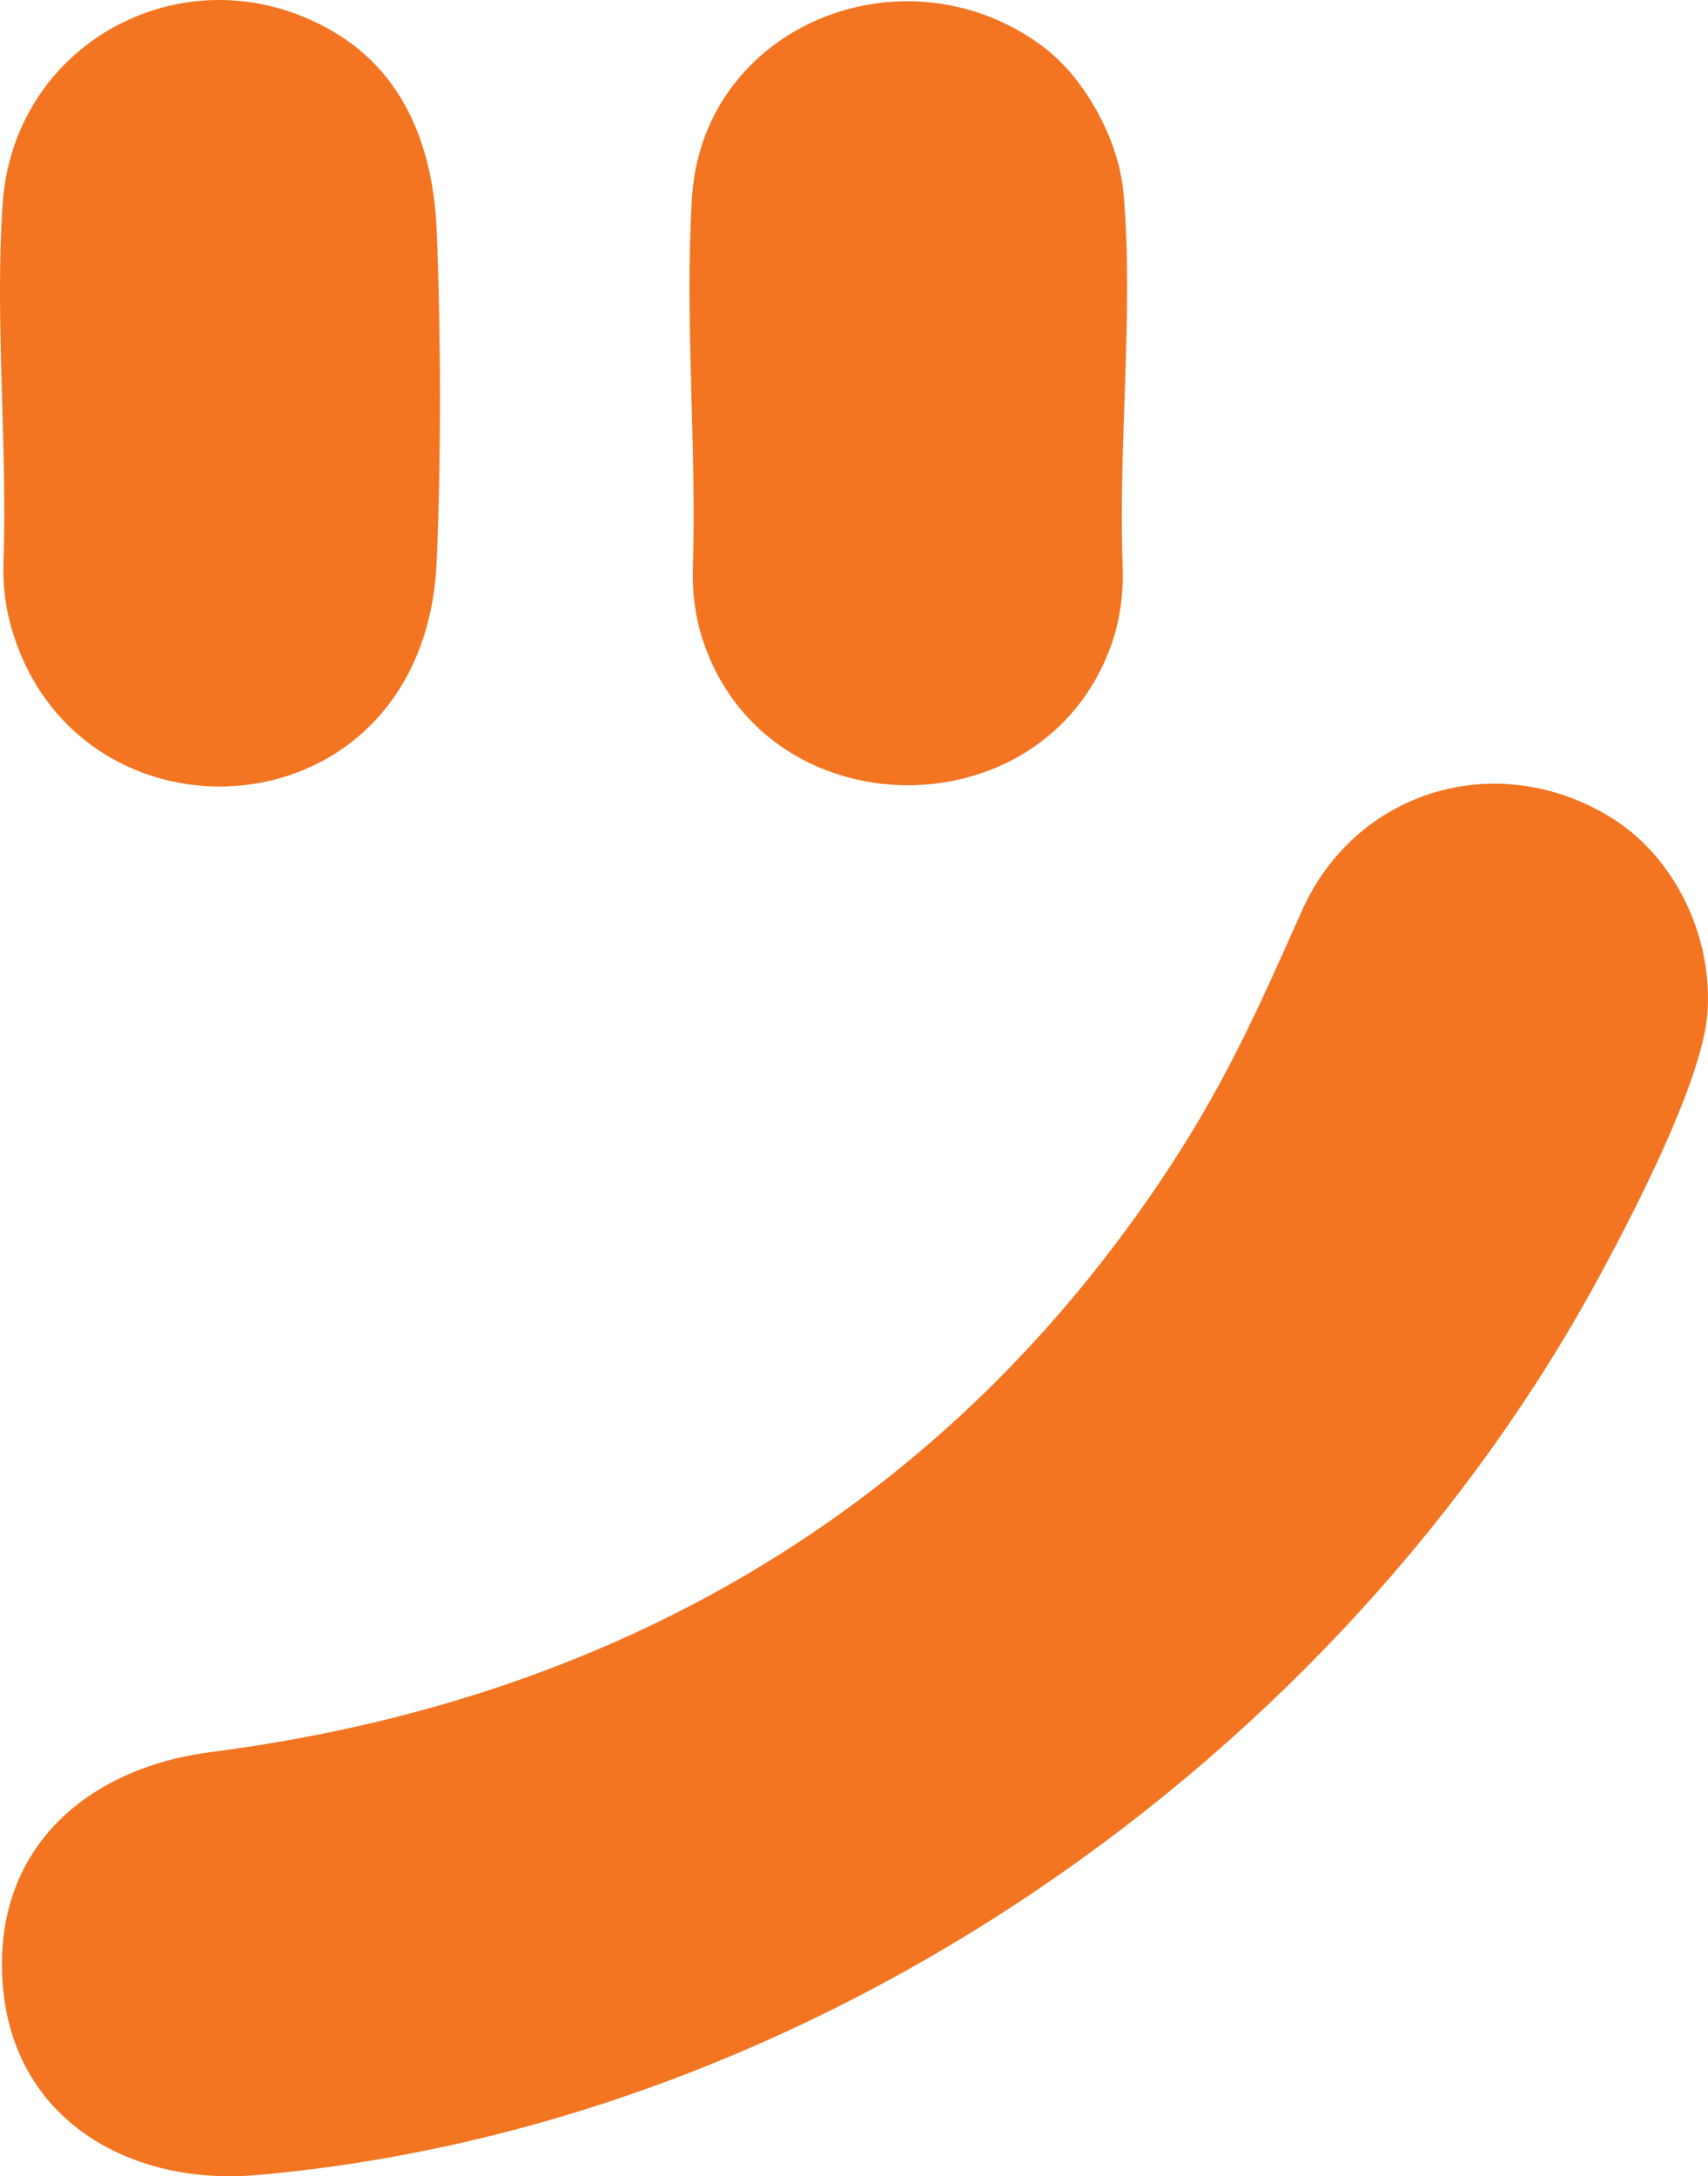
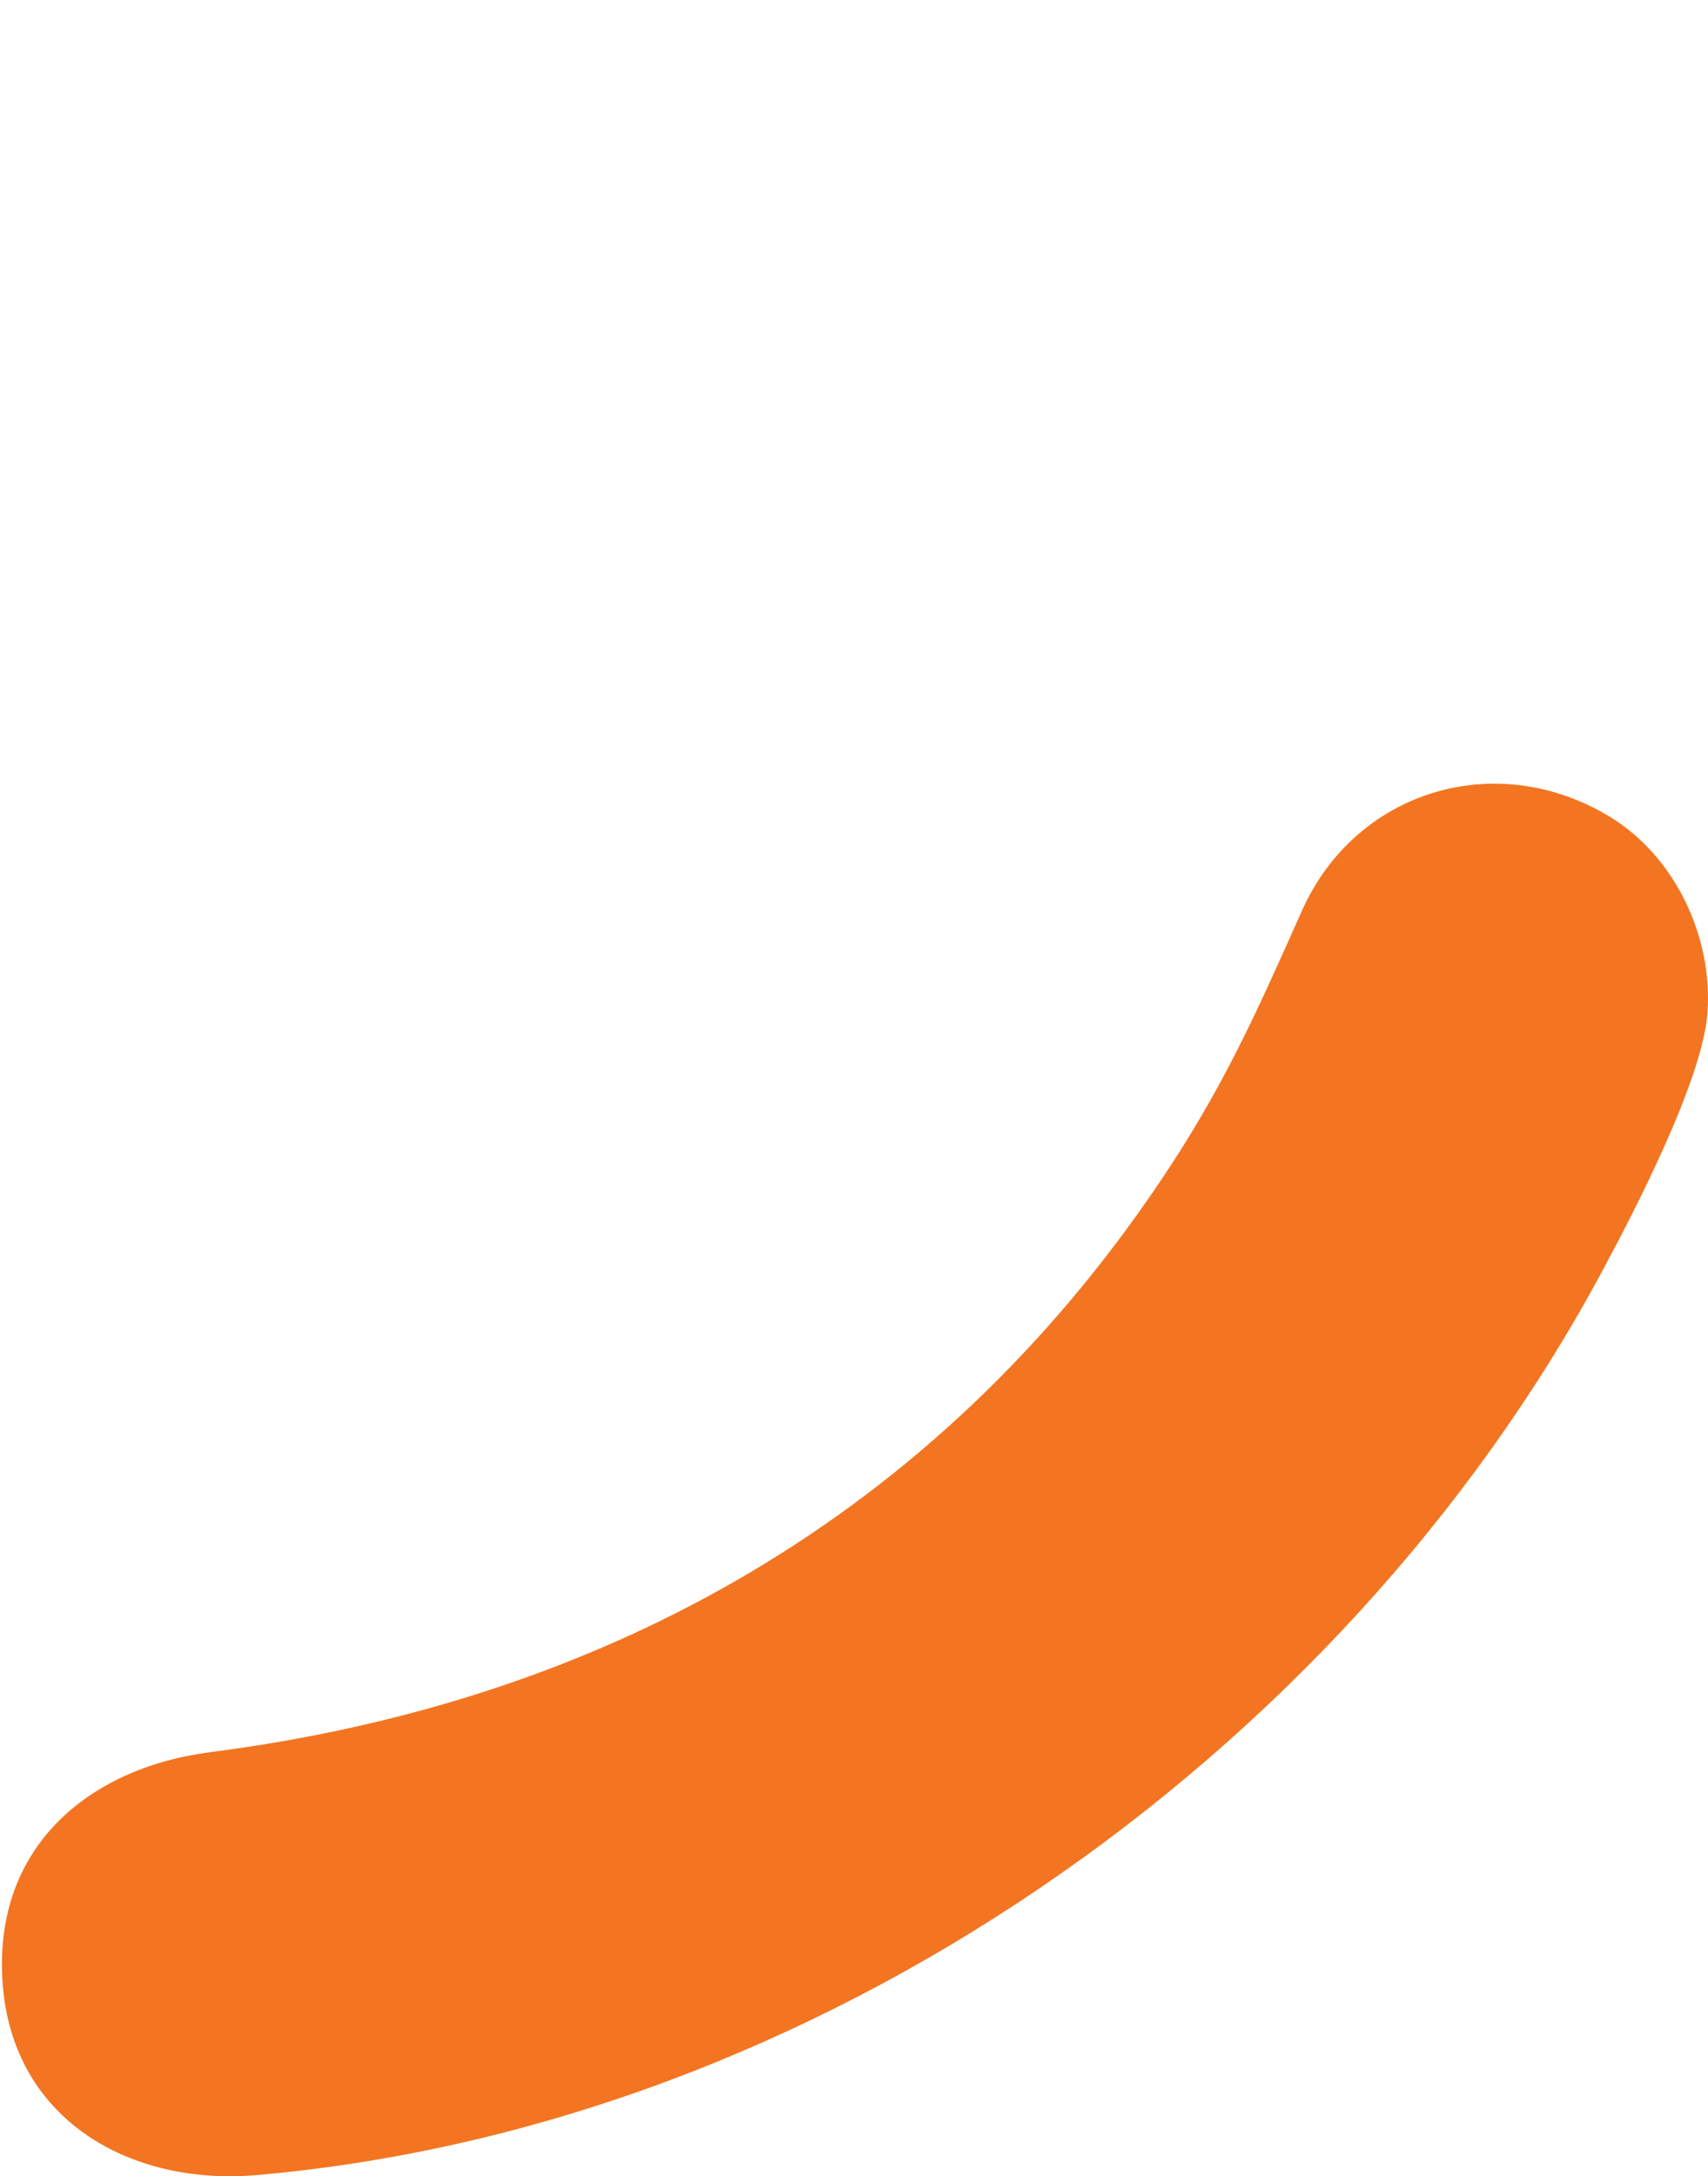
<svg xmlns="http://www.w3.org/2000/svg" viewBox="0 0 775.35 987.61" fill="#f37521">
  <path d="M730.69,370.6c29.61,17.94,46.92,54.37,44.42,89.03-2.19,30.37-33.25,90.35-48.47,118.51-118.82,220.01-356.58,386.71-609.95,408.92-57.42,5.03-110.69-24.87-115.46-86.49-4.75-61.35,37.95-98.19,94.49-105.46,180.39-23.2,329.16-108.23,430.45-258.24,28.89-42.78,43.97-76.66,64.77-123.42,24.31-54.64,88.11-74.15,139.74-42.85Z" />
-   <path d="M151.79,14.64c32.43,19.24,44.96,53.41,46.45,90.01,1.92,46.9,2.03,103.21,0,150.07-5.44,126.26-164.05,135.09-193.39,29.02-2.58-9.32-3.59-19.01-3.26-28.68,1.8-53.43-3.96-109.77-.41-162.41C6.23,17.7,86.78-23.92,151.79,14.64Z" />
-   <path d="M472.76,20.61c19.71,14.42,35.16,42.85,37.28,67.21,4.69,53.94-2.51,113.68-.4,168.91.47,12.38-1.15,24.79-5.36,36.44-30.79,85.24-156.54,84.08-185.18-2.52-3.5-10.58-4.92-21.72-4.57-32.86,1.75-55.41-3.81-113.43-.4-168.14,4.85-77.81,95.89-114.96,158.63-69.04Z" />
</svg>